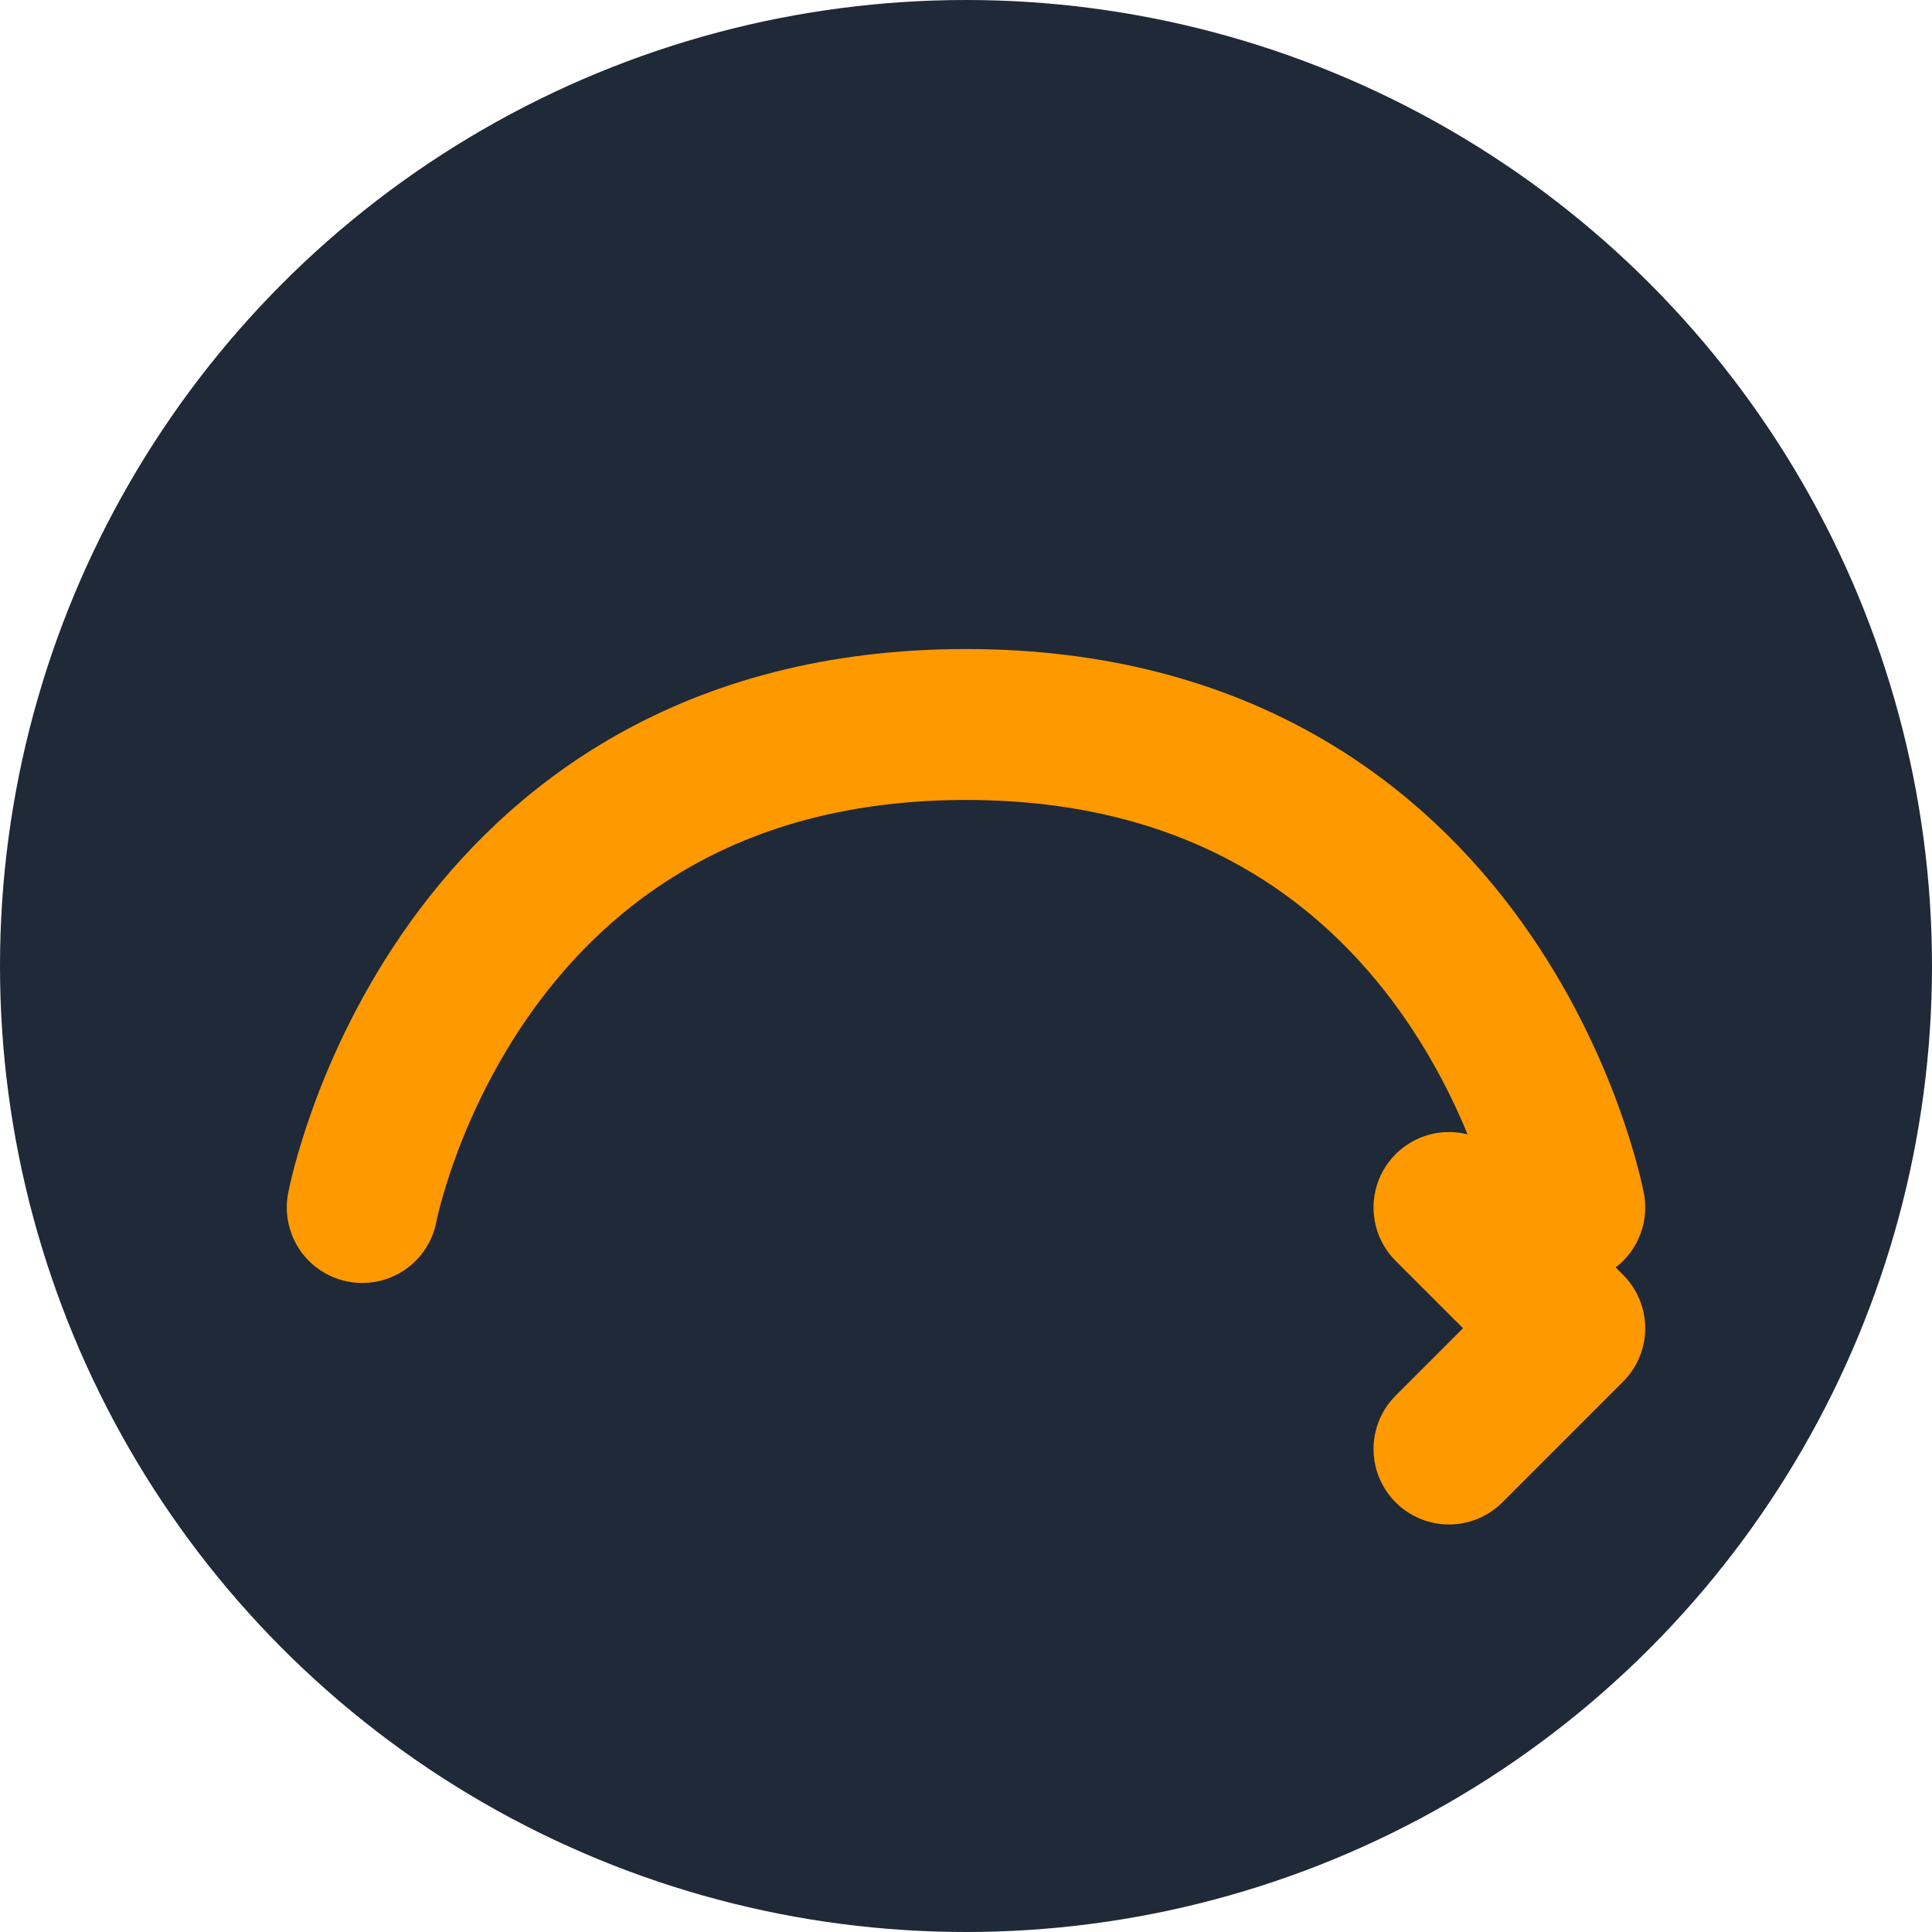
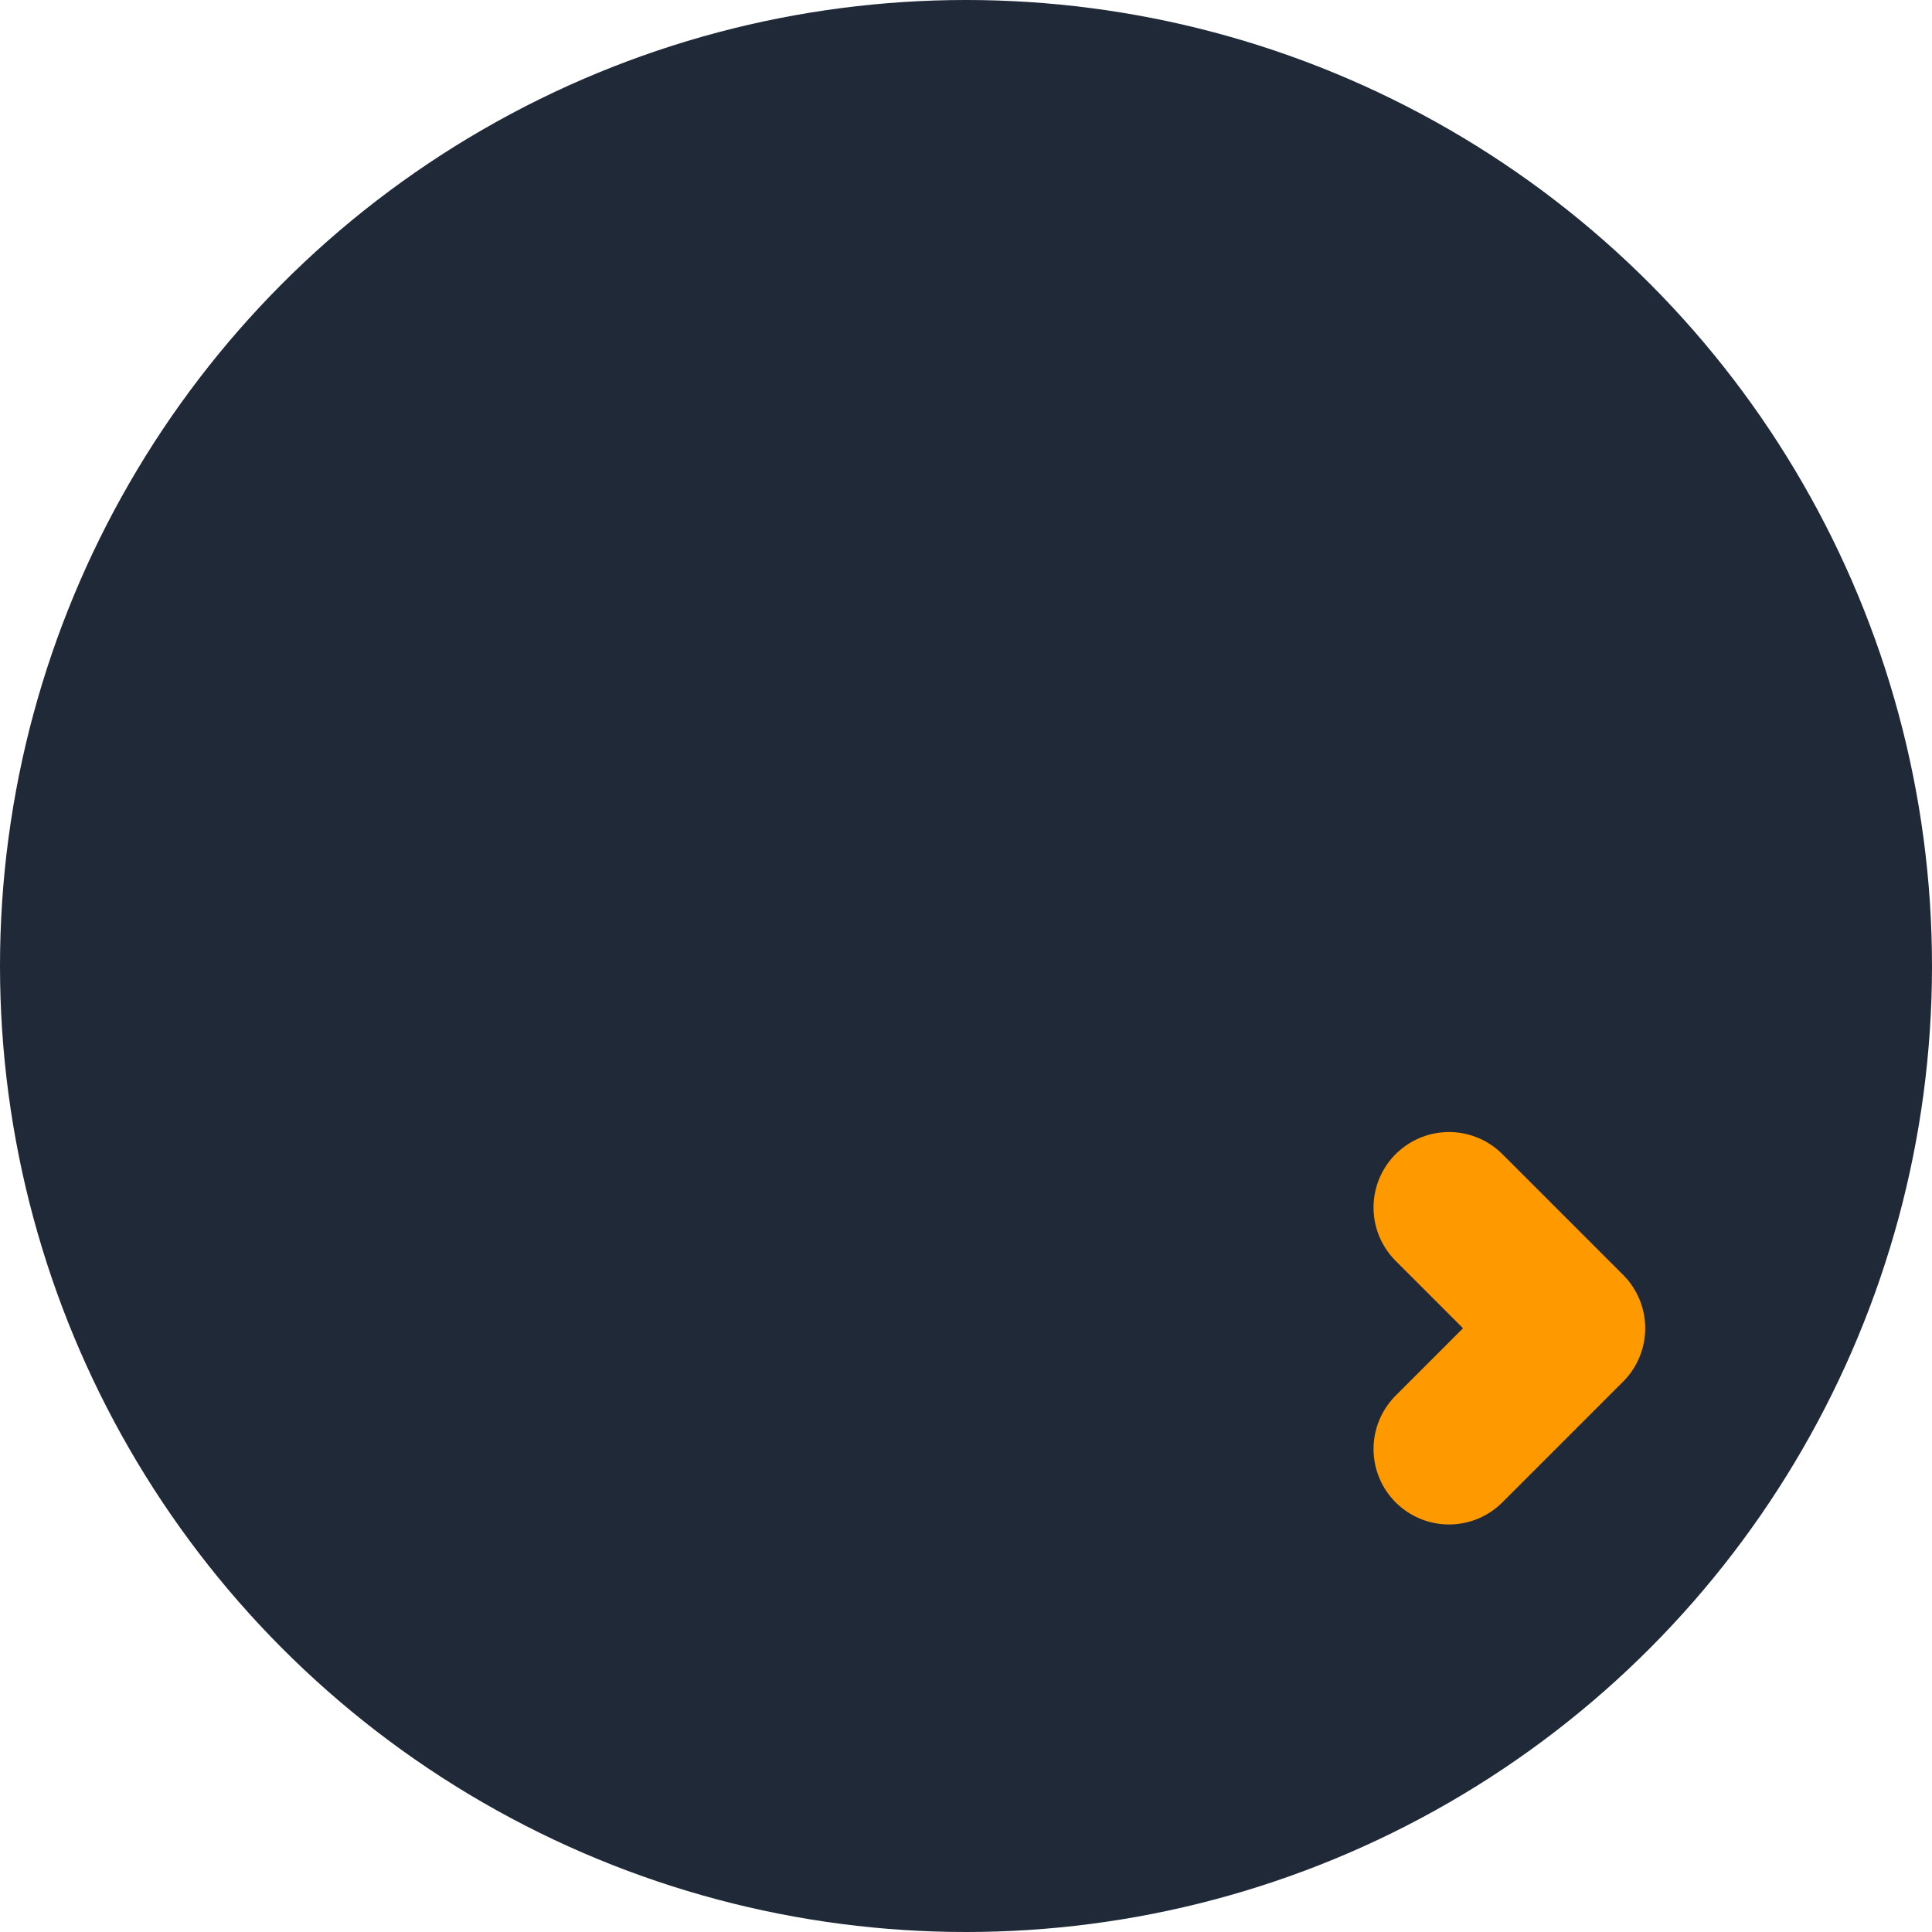
<svg xmlns="http://www.w3.org/2000/svg" viewBox="0 0 32 32">
  <circle cx="16" cy="16" r="16" fill="#1f2937" />
-   <path d="M6 20C6 20 7.5 12 16 12C24.5 12 26 20 26 20" stroke="#ff9900" stroke-width="2.5" stroke-linecap="round" fill="none" />
  <path d="M24 20L26 22L24 24" stroke="#ff9900" stroke-width="2.5" stroke-linecap="round" stroke-linejoin="round" fill="none" />
</svg>